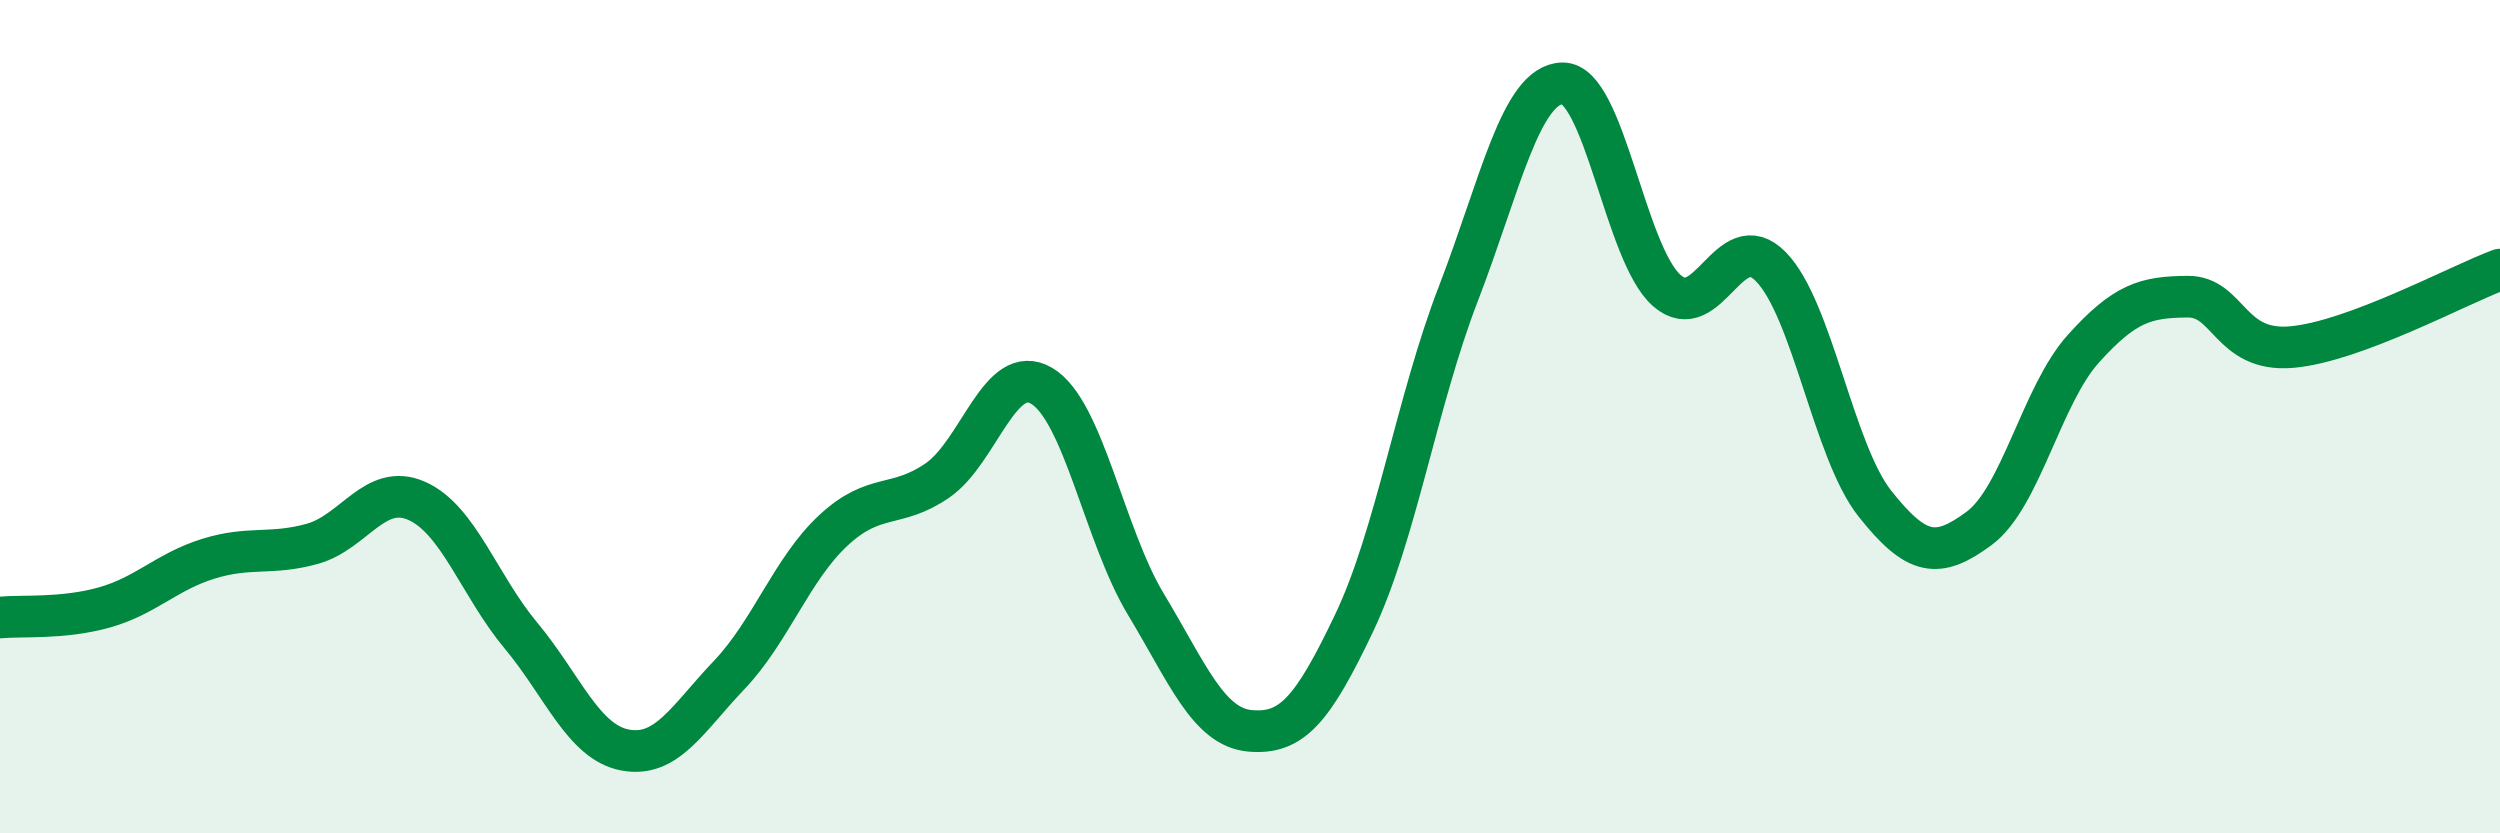
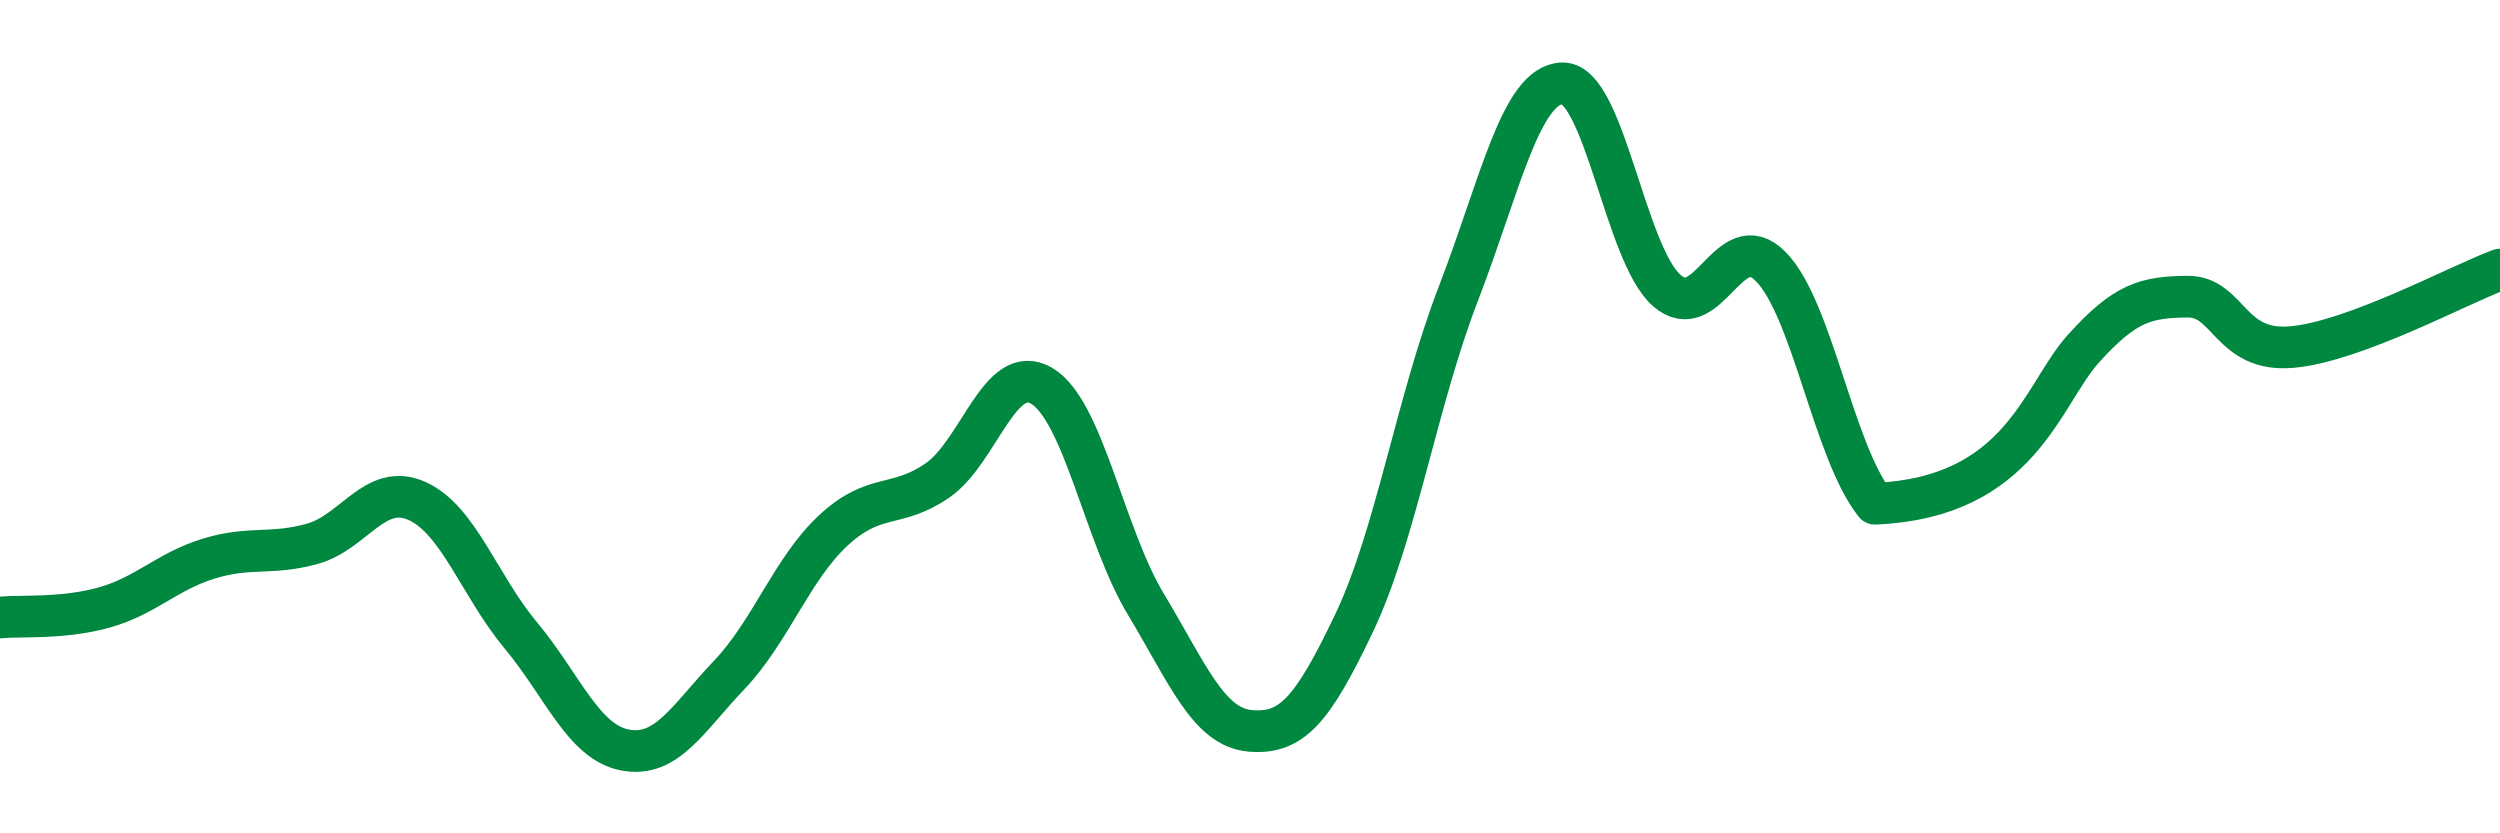
<svg xmlns="http://www.w3.org/2000/svg" width="60" height="20" viewBox="0 0 60 20">
-   <path d="M 0,14.82 C 0.5,14.77 1.5,14.86 2.5,14.58 C 3.5,14.3 4,13.72 5,13.41 C 6,13.1 6.5,13.33 7.5,13.05 C 8.5,12.77 9,11.58 10,12.02 C 11,12.46 11.5,14.05 12.5,15.25 C 13.5,16.45 14,17.81 15,18 C 16,18.19 16.5,17.25 17.5,16.2 C 18.5,15.15 19,13.66 20,12.73 C 21,11.8 21.5,12.22 22.5,11.53 C 23.5,10.84 24,8.67 25,9.26 C 26,9.85 26.5,12.84 27.5,14.5 C 28.5,16.16 29,17.45 30,17.54 C 31,17.63 31.5,17.05 32.5,14.95 C 33.5,12.85 34,9.64 35,7.05 C 36,4.46 36.5,2.02 37.5,2 C 38.5,1.98 39,6.09 40,6.97 C 41,7.85 41.5,5.38 42.5,6.4 C 43.5,7.42 44,10.83 45,12.09 C 46,13.35 46.5,13.42 47.5,12.68 C 48.5,11.94 49,9.48 50,8.37 C 51,7.26 51.5,7.13 52.5,7.12 C 53.5,7.11 53.5,8.46 55,8.33 C 56.5,8.2 59,6.84 60,6.47L60 20L0 20Z" fill="#008740" opacity="0.1" stroke-linecap="round" stroke-linejoin="round" />
-   <path d="M 0,14.82 C 0.5,14.77 1.5,14.86 2.5,14.58 C 3.5,14.3 4,13.72 5,13.41 C 6,13.1 6.5,13.33 7.5,13.05 C 8.5,12.77 9,11.58 10,12.02 C 11,12.46 11.5,14.05 12.5,15.25 C 13.5,16.45 14,17.81 15,18 C 16,18.19 16.5,17.25 17.5,16.2 C 18.5,15.15 19,13.66 20,12.73 C 21,11.8 21.5,12.22 22.5,11.53 C 23.5,10.84 24,8.67 25,9.26 C 26,9.85 26.5,12.84 27.5,14.5 C 28.5,16.16 29,17.45 30,17.54 C 31,17.63 31.5,17.05 32.5,14.95 C 33.5,12.85 34,9.64 35,7.05 C 36,4.46 36.5,2.02 37.5,2 C 38.5,1.98 39,6.09 40,6.97 C 41,7.85 41.5,5.38 42.5,6.4 C 43.5,7.42 44,10.83 45,12.09 C 46,13.35 46.5,13.42 47.5,12.68 C 48.5,11.94 49,9.48 50,8.37 C 51,7.26 51.5,7.13 52.5,7.12 C 53.5,7.11 53.5,8.46 55,8.33 C 56.5,8.2 59,6.84 60,6.47" stroke="#008740" stroke-width="1" fill="none" stroke-linecap="round" stroke-linejoin="round" />
+   <path d="M 0,14.82 C 0.5,14.77 1.5,14.86 2.5,14.58 C 3.5,14.3 4,13.72 5,13.41 C 6,13.1 6.5,13.33 7.5,13.05 C 8.5,12.77 9,11.58 10,12.02 C 11,12.46 11.5,14.05 12.5,15.25 C 13.5,16.45 14,17.81 15,18 C 16,18.19 16.5,17.25 17.5,16.2 C 18.5,15.15 19,13.66 20,12.73 C 21,11.8 21.5,12.22 22.5,11.53 C 23.5,10.84 24,8.67 25,9.26 C 26,9.85 26.5,12.84 27.5,14.5 C 28.5,16.16 29,17.45 30,17.54 C 31,17.63 31.5,17.05 32.5,14.95 C 33.5,12.85 34,9.64 35,7.05 C 36,4.46 36.5,2.02 37.5,2 C 38.5,1.98 39,6.09 40,6.97 C 41,7.85 41.5,5.38 42.5,6.4 C 43.5,7.42 44,10.83 45,12.09 C 48.5,11.94 49,9.48 50,8.37 C 51,7.26 51.5,7.13 52.5,7.12 C 53.5,7.11 53.5,8.46 55,8.33 C 56.5,8.2 59,6.84 60,6.47" stroke="#008740" stroke-width="1" fill="none" stroke-linecap="round" stroke-linejoin="round" />
</svg>